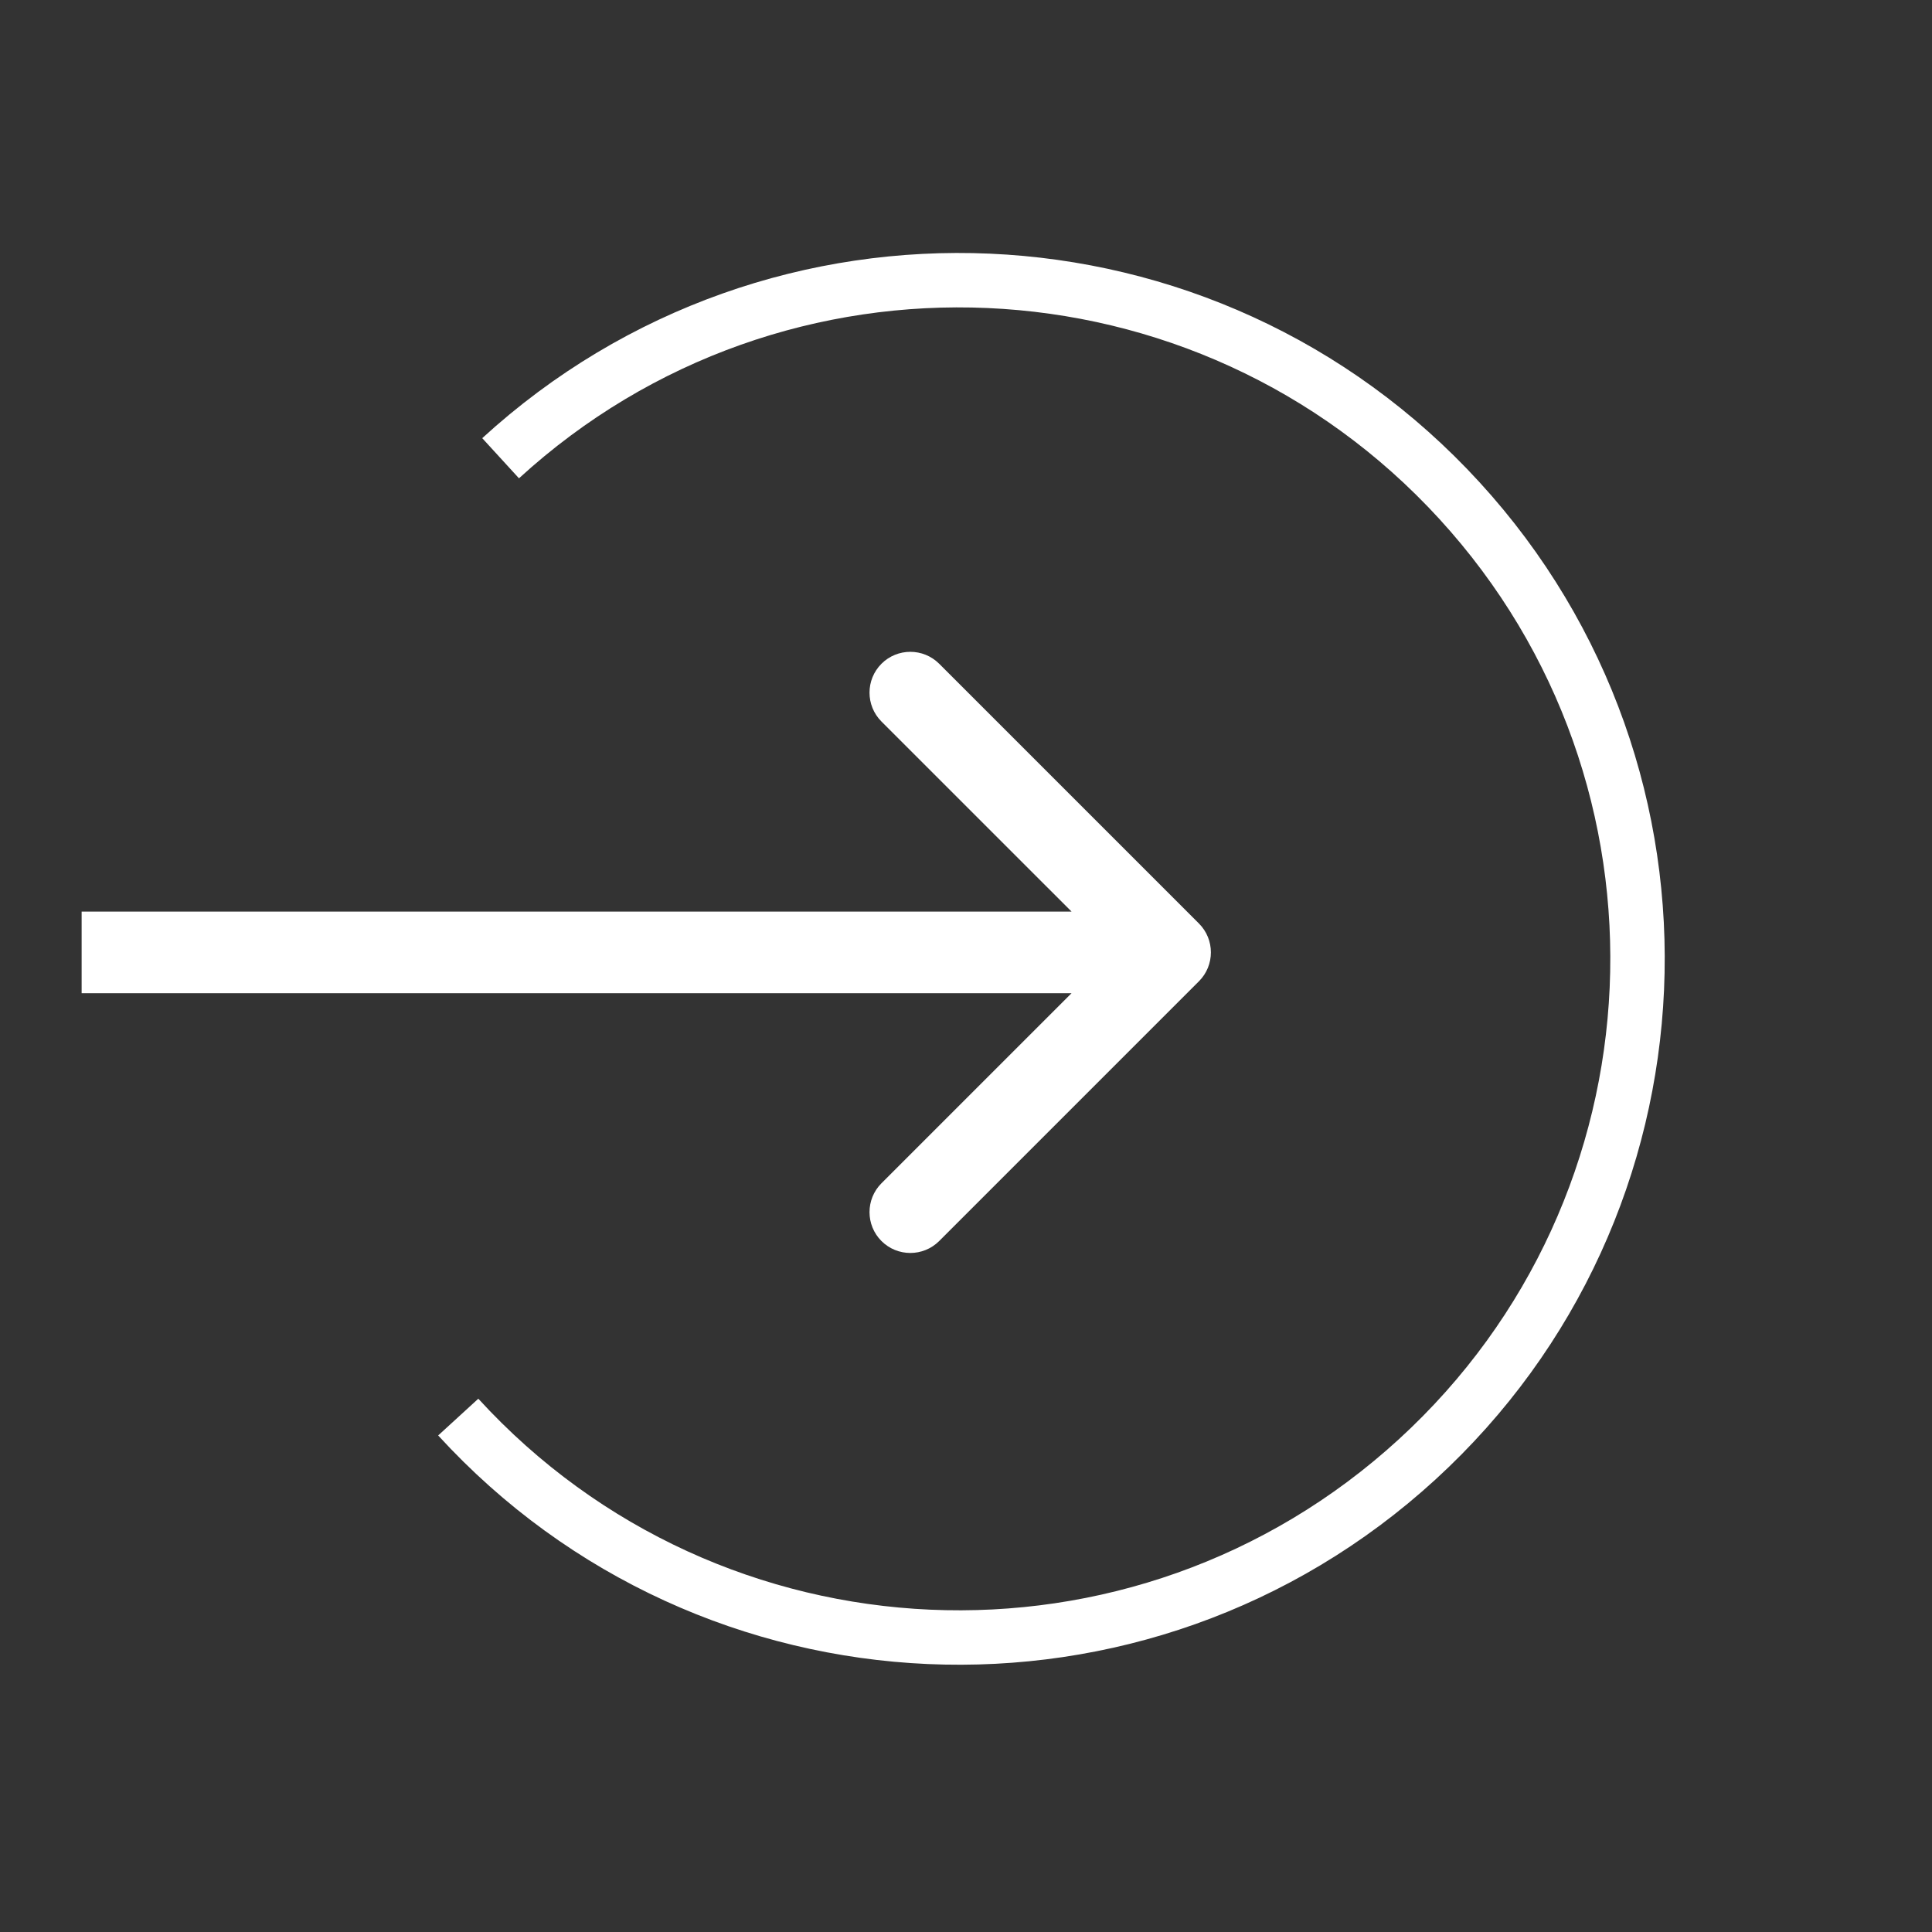
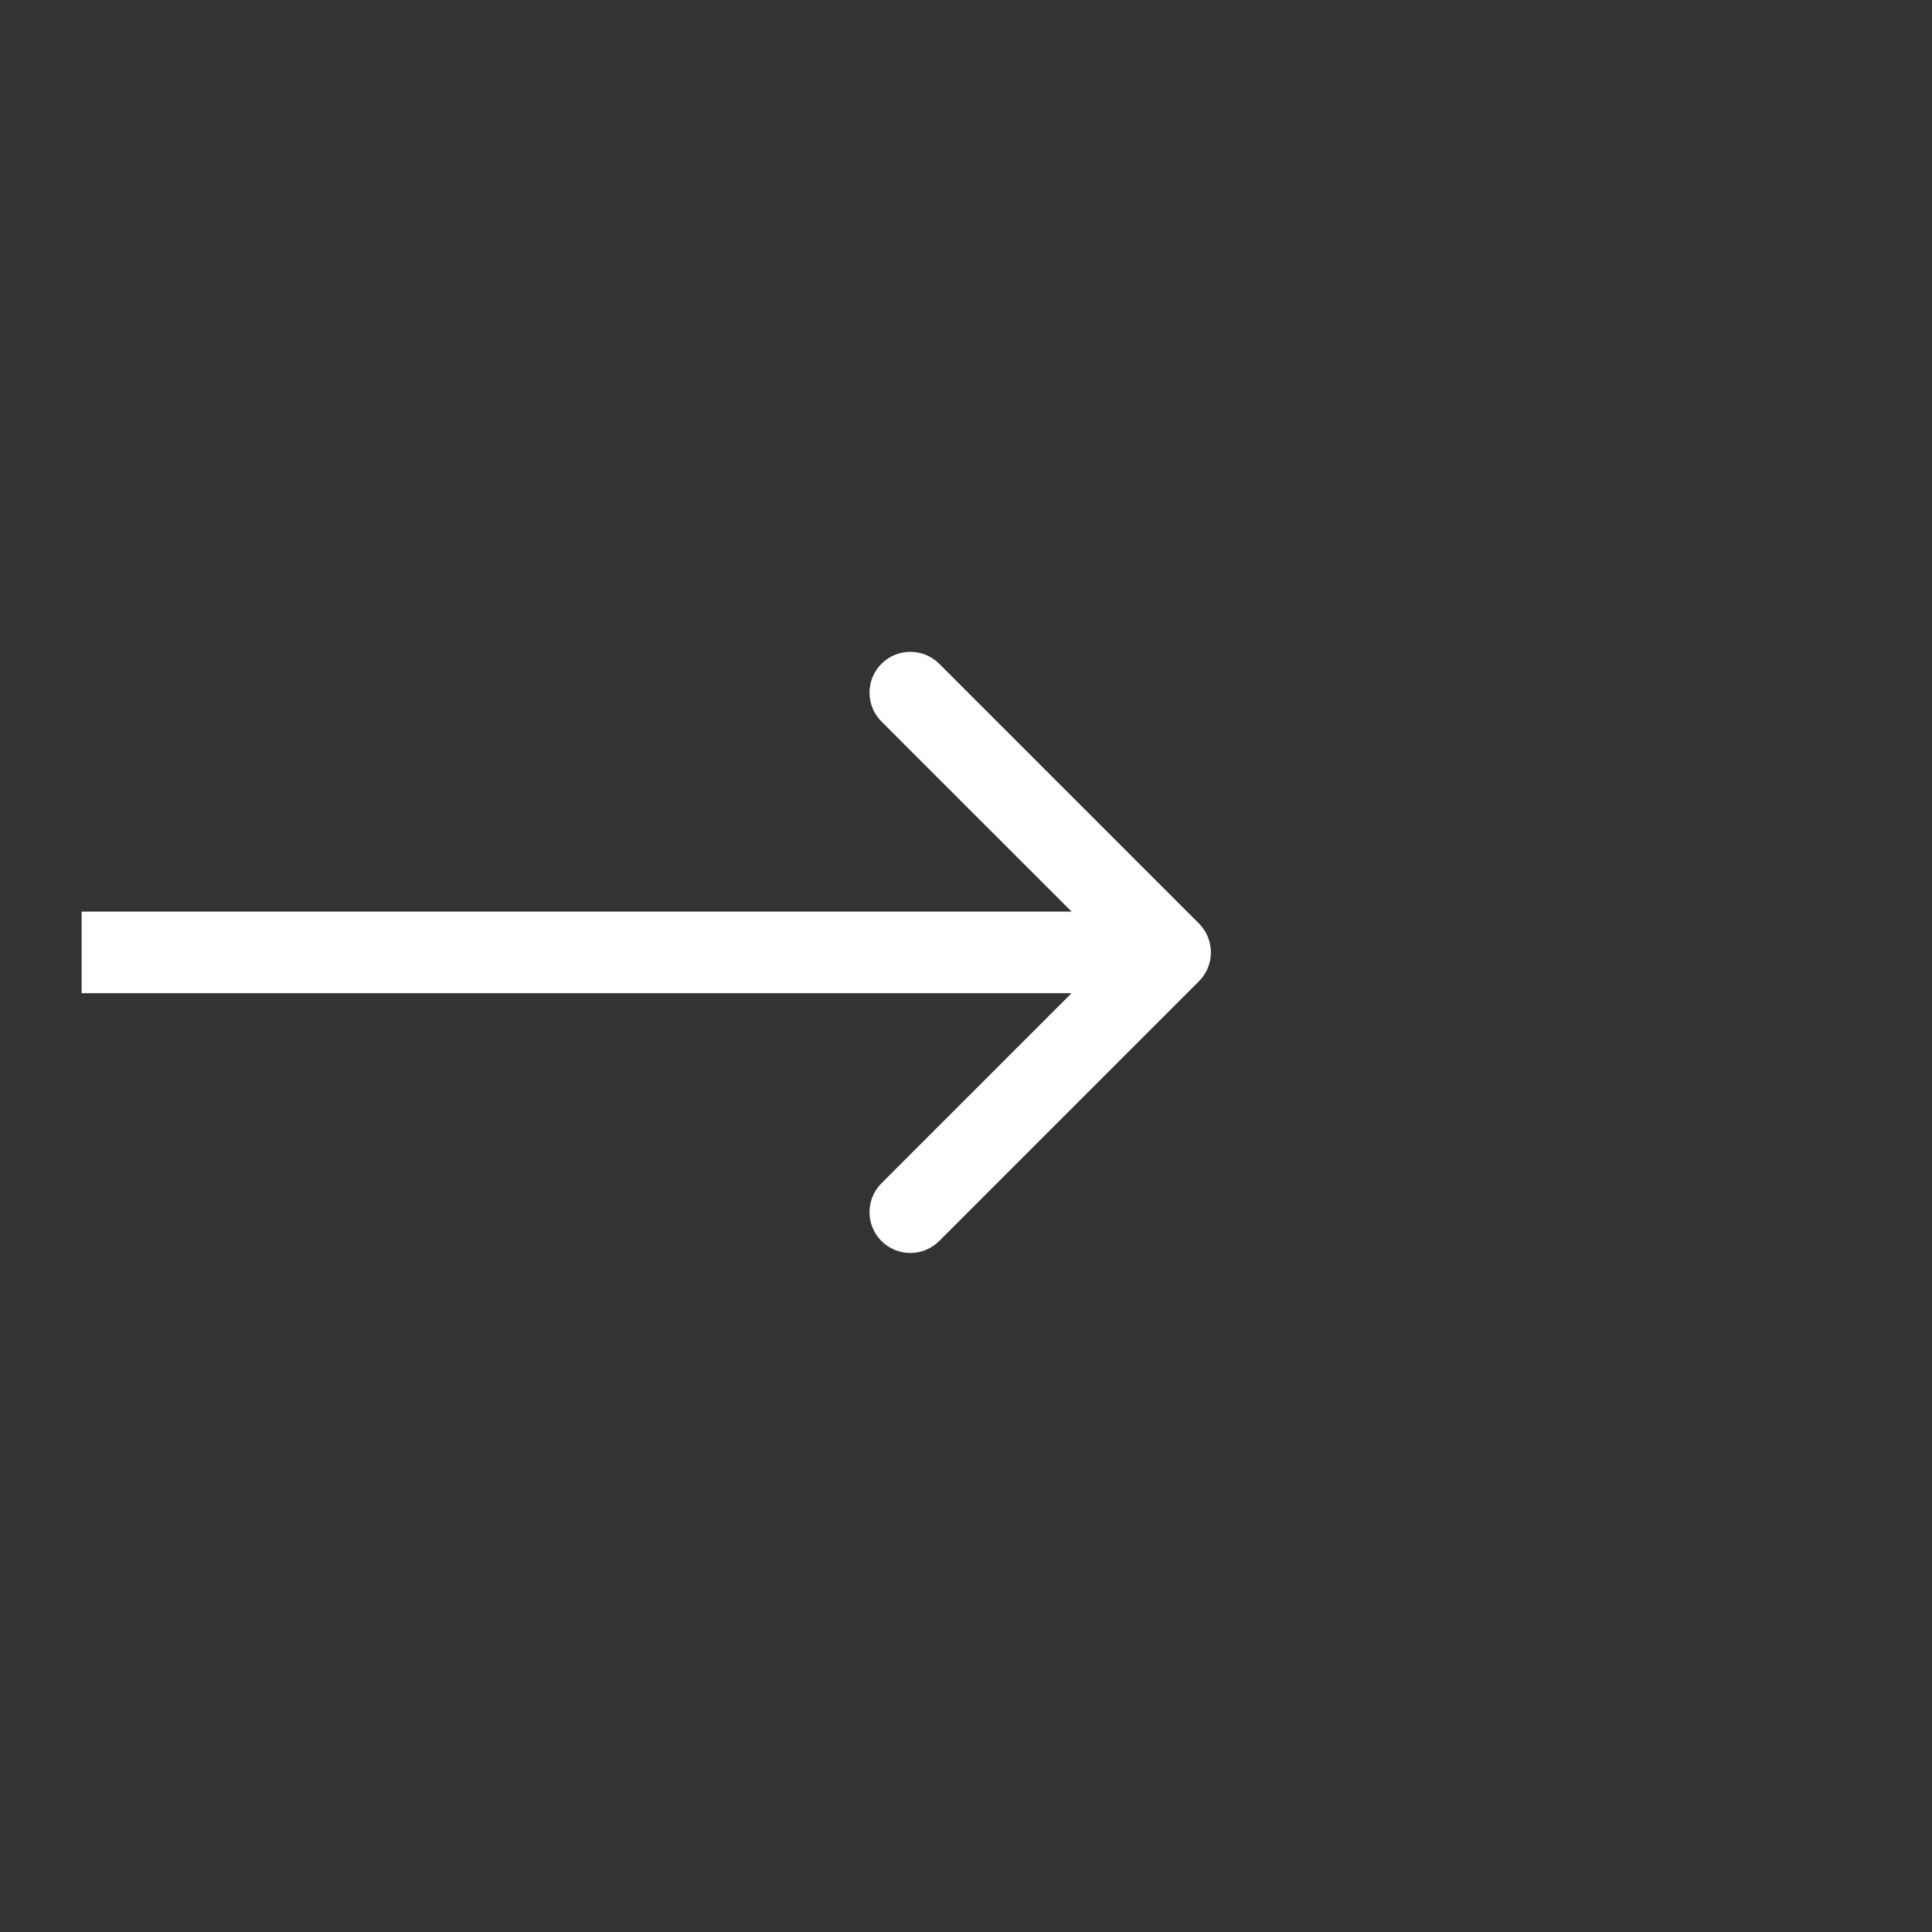
<svg xmlns="http://www.w3.org/2000/svg" width="71" height="71" viewBox="0 0 71 71" fill="none">
  <rect x="0" y="0" width="71" height="71" fill="#333333" stroke="none" />
  <path d="M44.061 36.061C44.646 35.475 44.646 34.525 44.061 33.939L34.515 24.393C33.929 23.808 32.979 23.808 32.393 24.393C31.808 24.979 31.808 25.929 32.393 26.515L40.879 35L32.393 43.485C31.808 44.071 31.808 45.021 32.393 45.607C32.979 46.192 33.929 46.192 34.515 45.607L44.061 36.061ZM3 36.5L43 36.5L43 33.5L3 33.5L3 36.5Z" fill="white" />
-   <path d="M16.84 52.077C26.141 62.238 41.917 62.935 52.077 53.634C62.238 44.334 62.935 28.557 53.634 18.397C44.334 8.237 28.557 7.54 18.397 16.84" stroke="white" stroke-width="2" />
</svg>